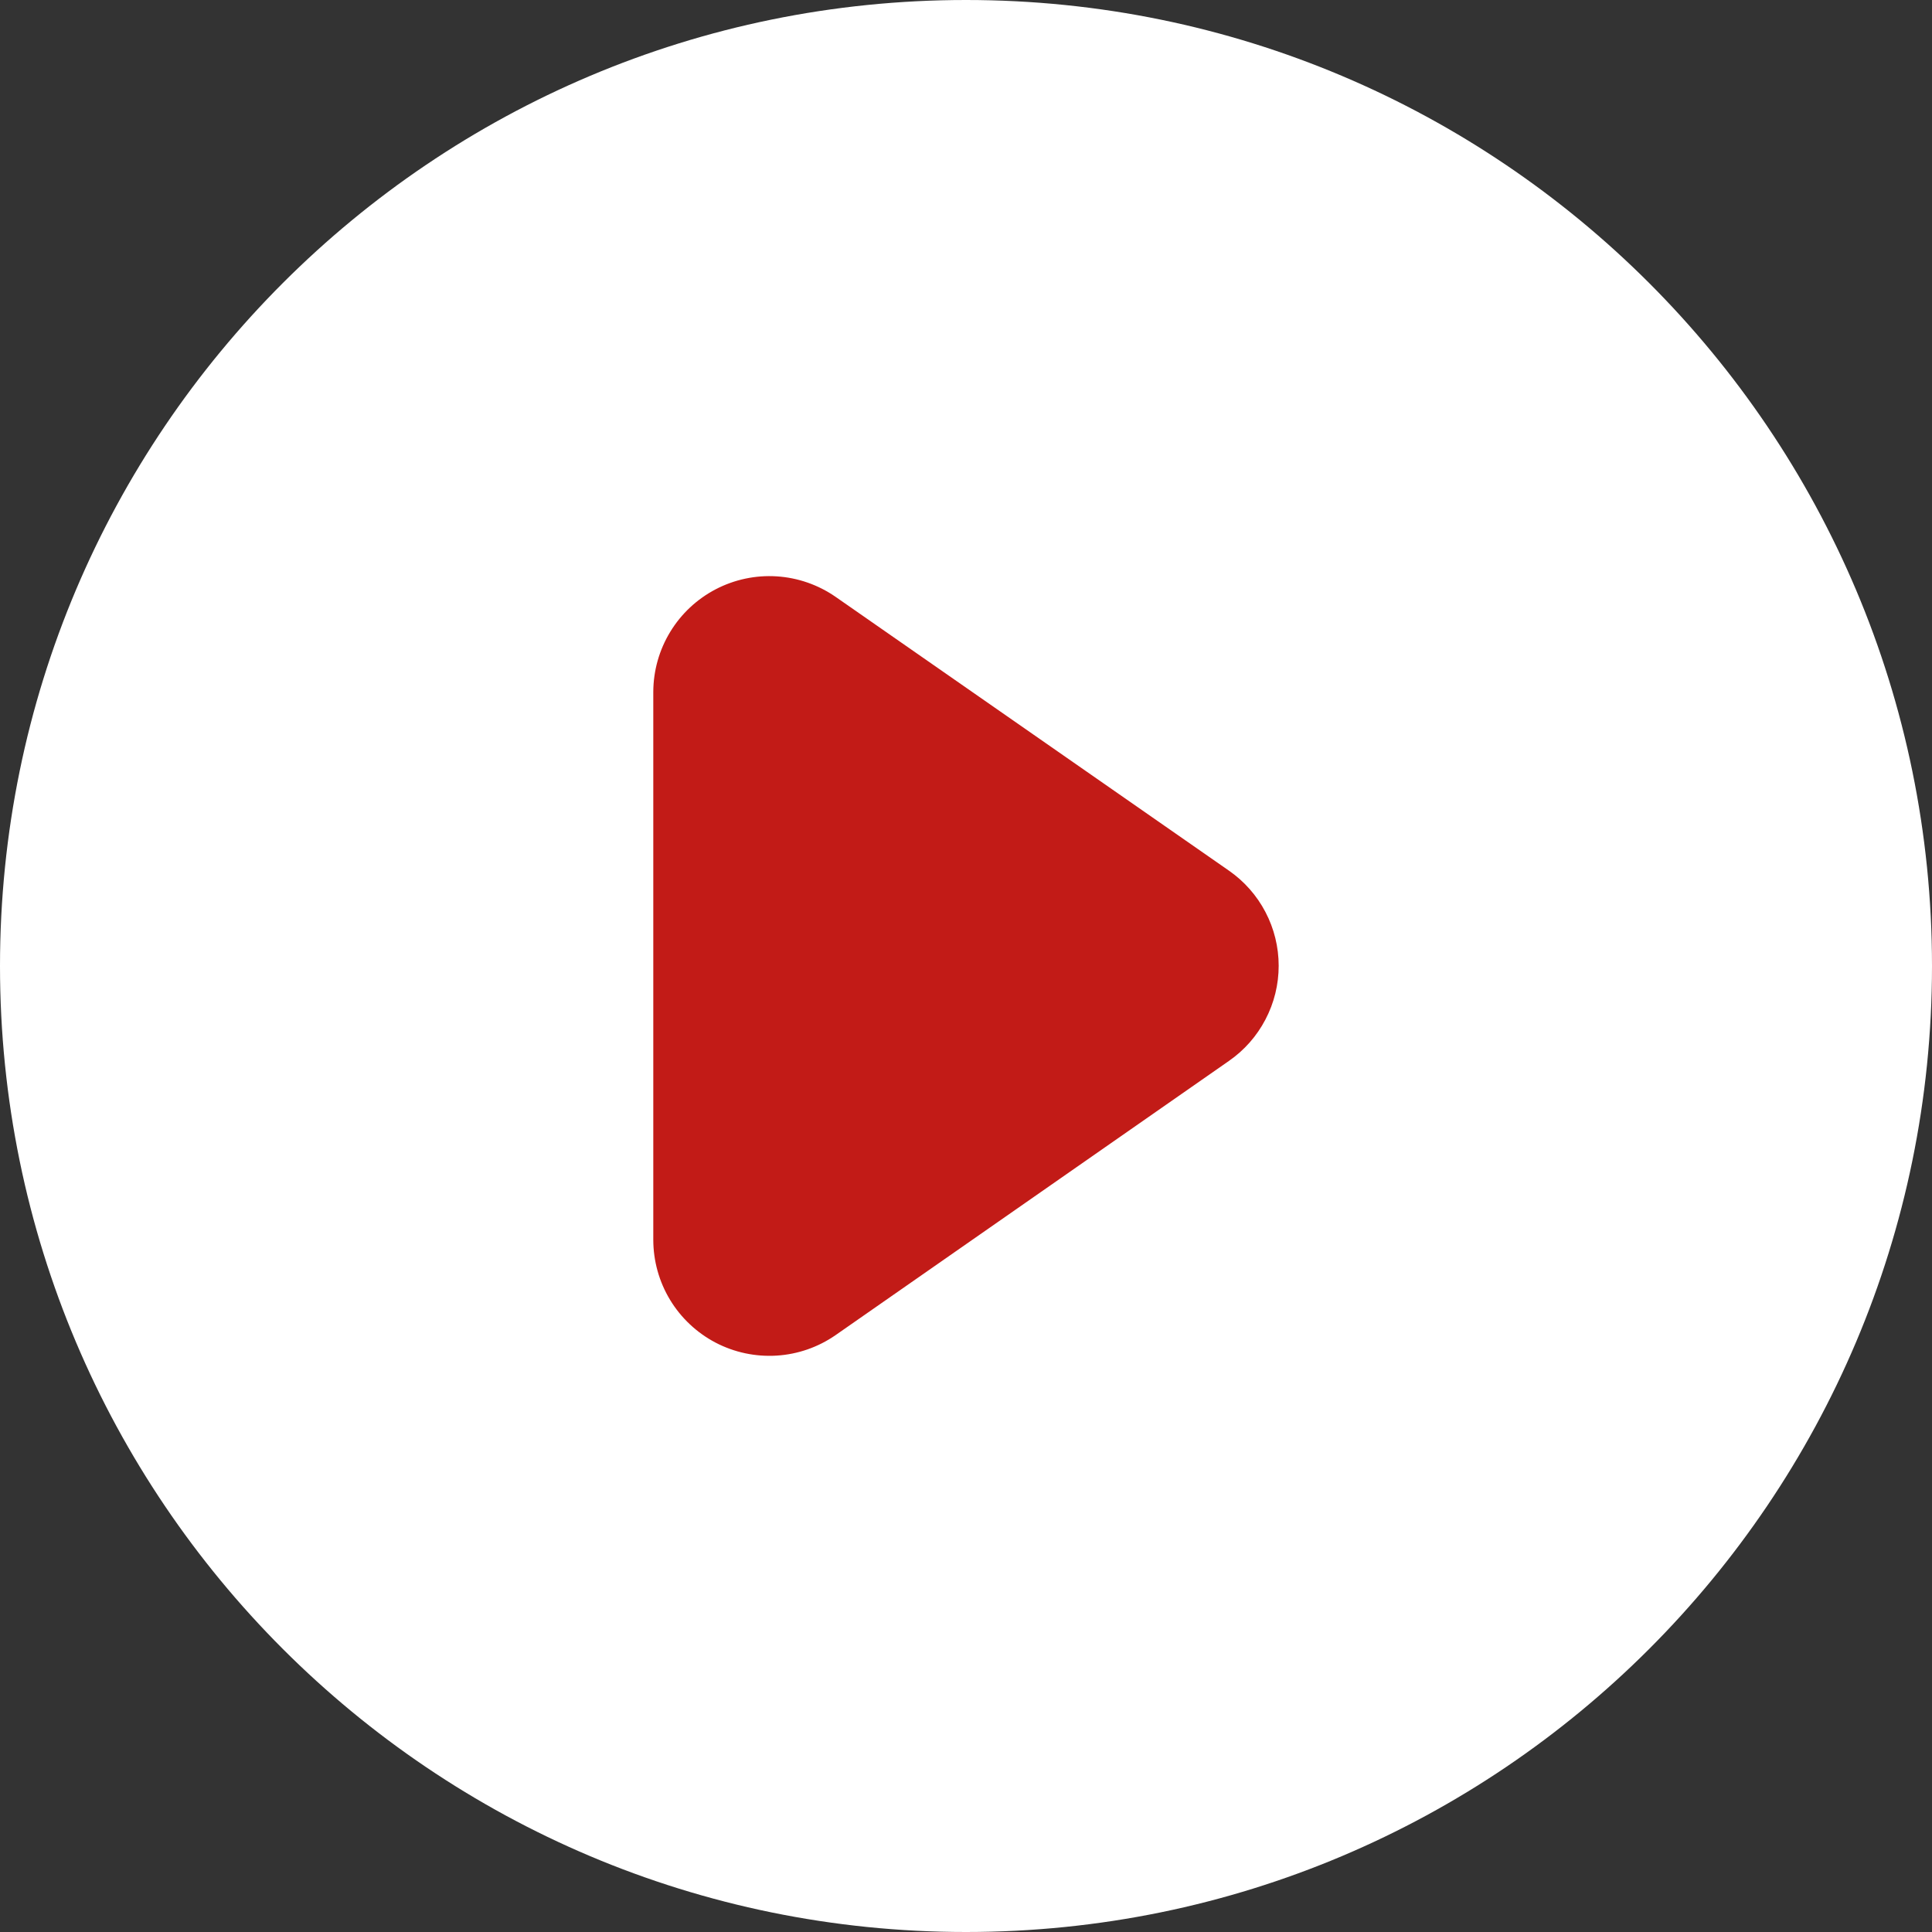
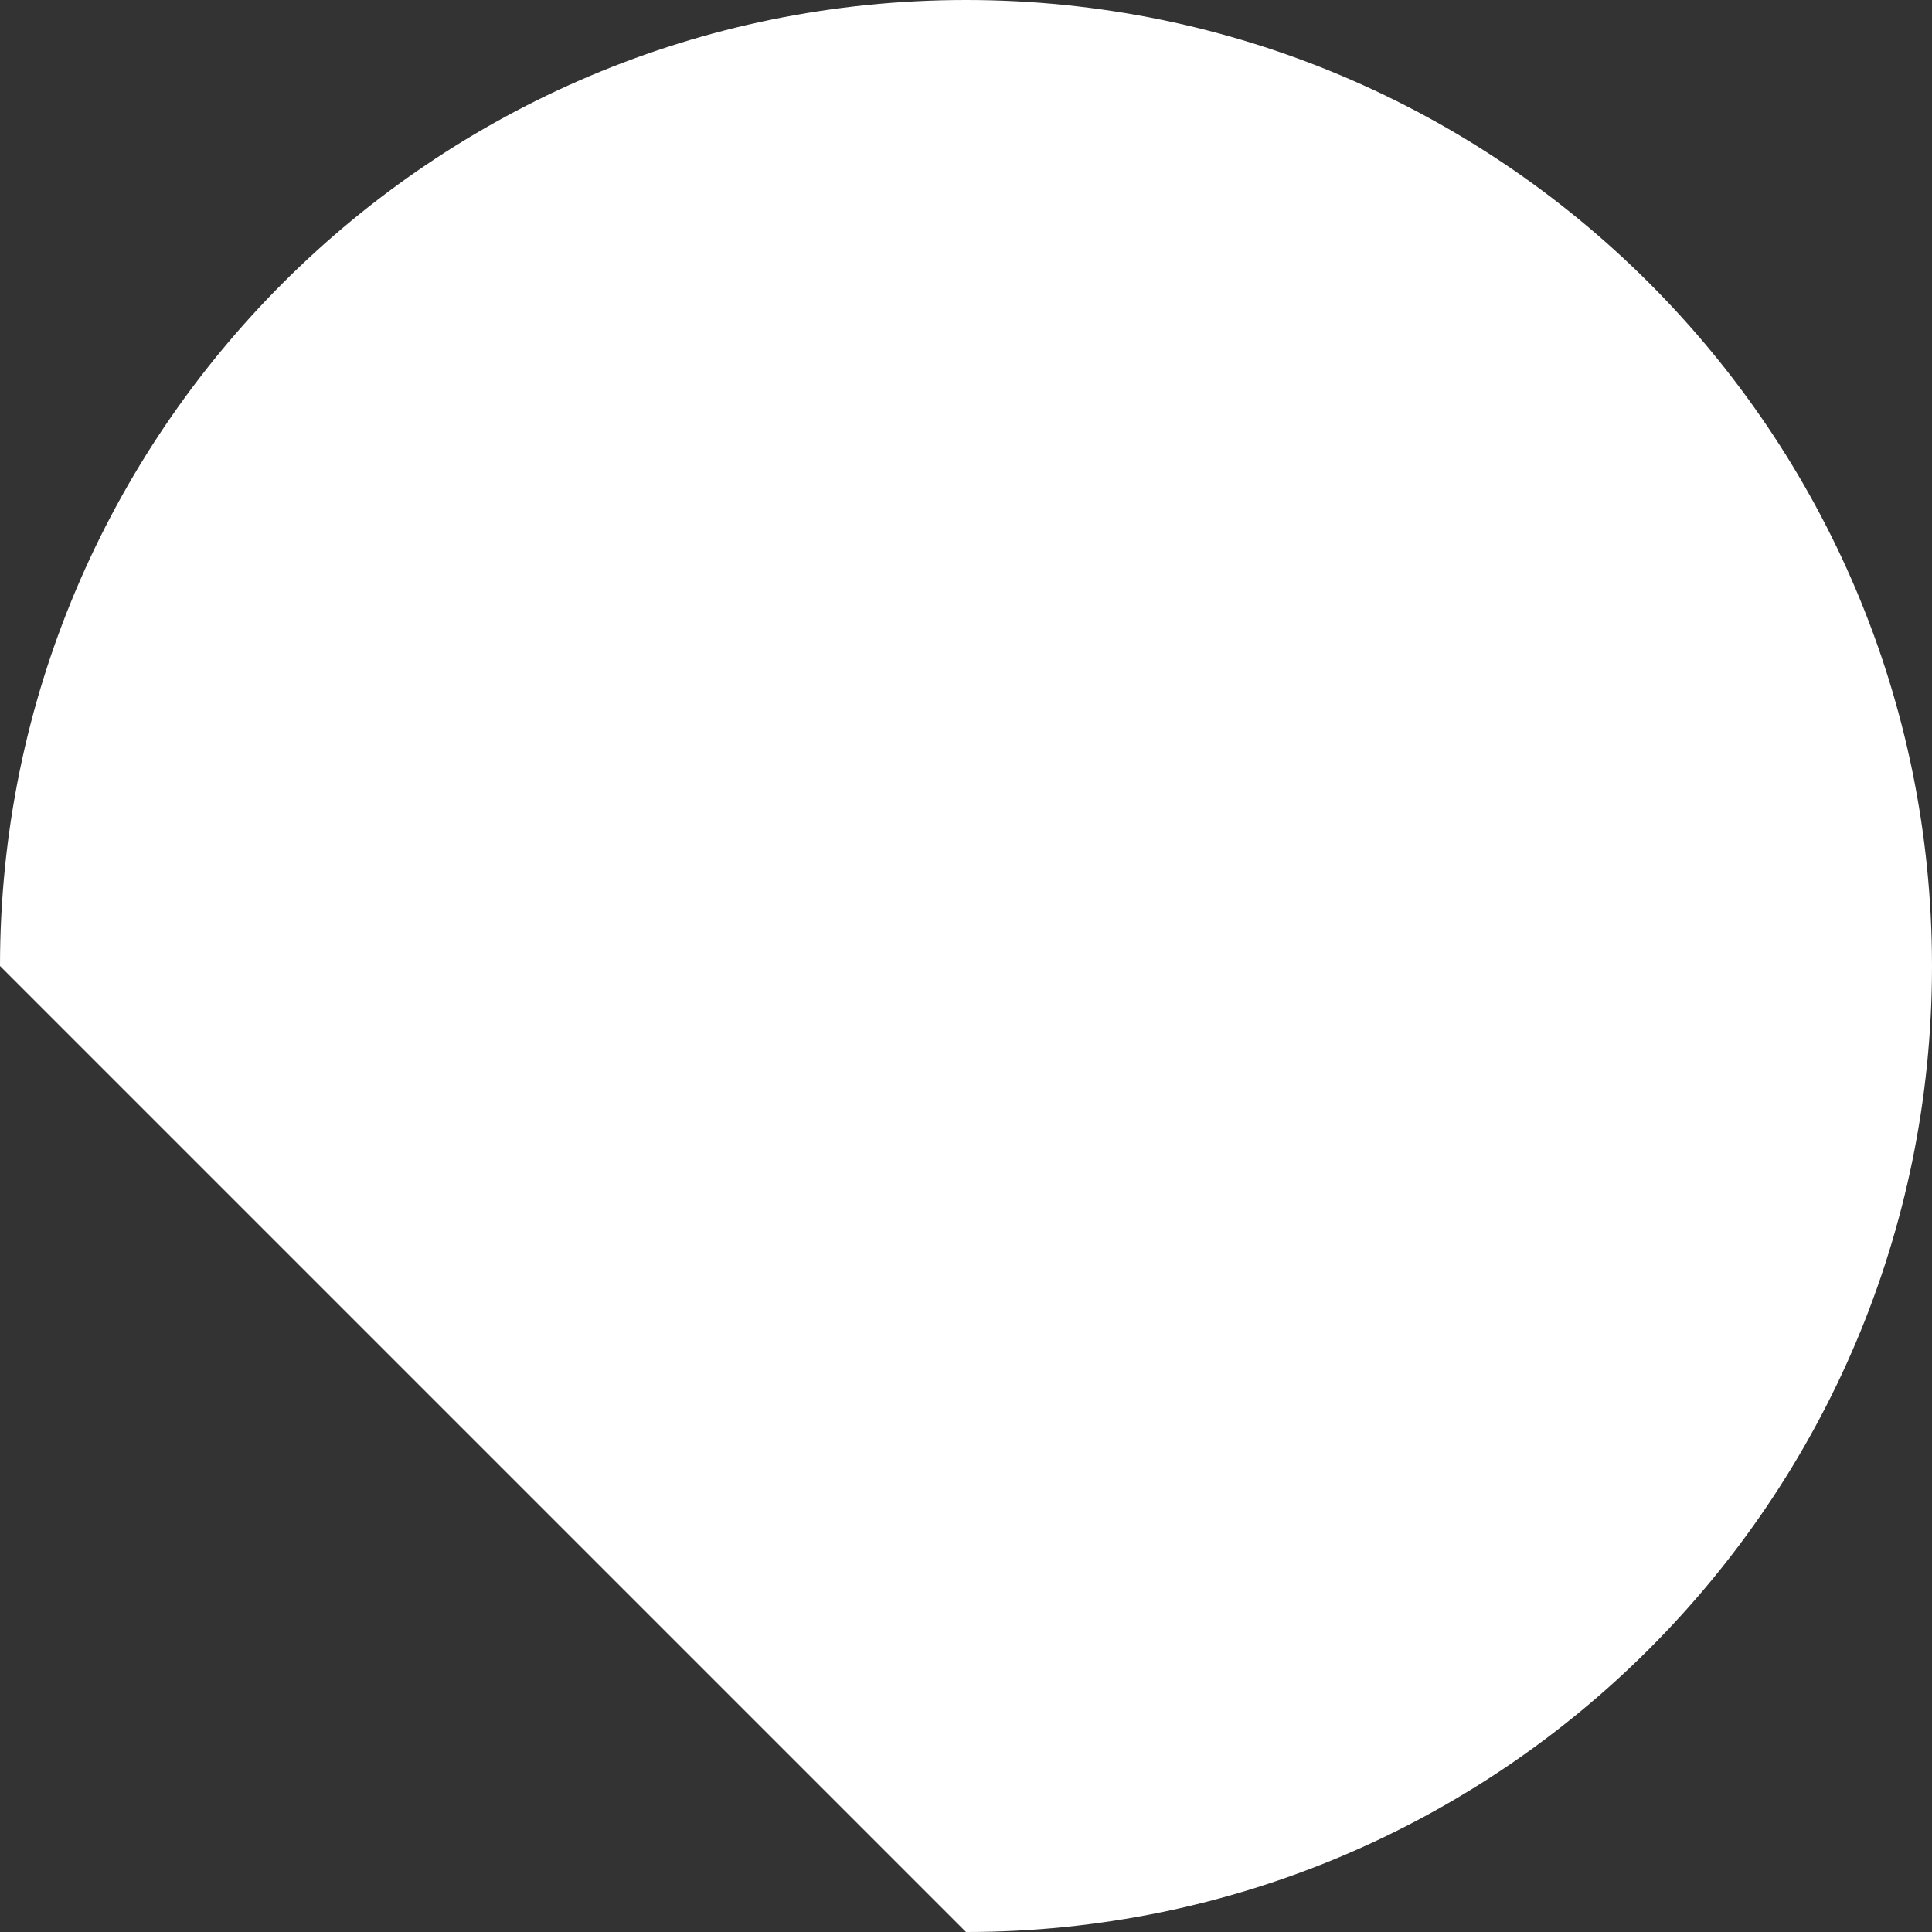
<svg xmlns="http://www.w3.org/2000/svg" width="50" height="50" viewBox="0 0 50 50" fill="none">
  <rect x="0" y="0" width="50" height="50" fill="#333333" stroke="none" />
  <g id="Group 2703 1" clip-path="url(#clip0_563_3369)">
    <g id="Group 2703">
-       <path id="Ellipse 168" d="M25 50C38.807 50 50 38.807 50 25C50 11.193 38.807 0 25 0C11.193 0 0 11.193 0 25C0 38.807 11.193 50 25 50Z" fill="white" />
+       <path id="Ellipse 168" d="M25 50C38.807 50 50 38.807 50 25C50 11.193 38.807 0 25 0C11.193 0 0 11.193 0 25Z" fill="white" />
      <g id="Symbols">
        <g id="01_Basics/07_icons/01_24x24/Play">
-           <path id="Path" fill-rule="evenodd" clip-rule="evenodd" d="M21.626 34.552L31.803 27.458C32.201 27.182 32.526 26.814 32.75 26.384C32.975 25.956 33.092 25.479 33.092 24.994C33.092 24.51 32.975 24.033 32.75 23.604C32.526 23.175 32.201 22.807 31.803 22.531L21.626 15.447C21.176 15.135 20.649 14.951 20.102 14.916C19.555 14.881 19.009 14.997 18.523 15.25C18.038 15.503 17.63 15.884 17.345 16.353C17.06 16.821 16.909 17.358 16.907 17.906V32.083C16.907 32.632 17.057 33.17 17.341 33.64C17.625 34.109 18.033 34.492 18.519 34.747C19.005 35.001 19.552 35.117 20.1 35.083C20.648 35.049 21.175 34.865 21.626 34.552Z" fill="#C21B17" />
-         </g>
+           </g>
      </g>
    </g>
  </g>
  <defs>
    <clipPath id="clip0_563_3369">
      <rect width="50" height="50" fill="white" />
    </clipPath>
  </defs>
</svg>